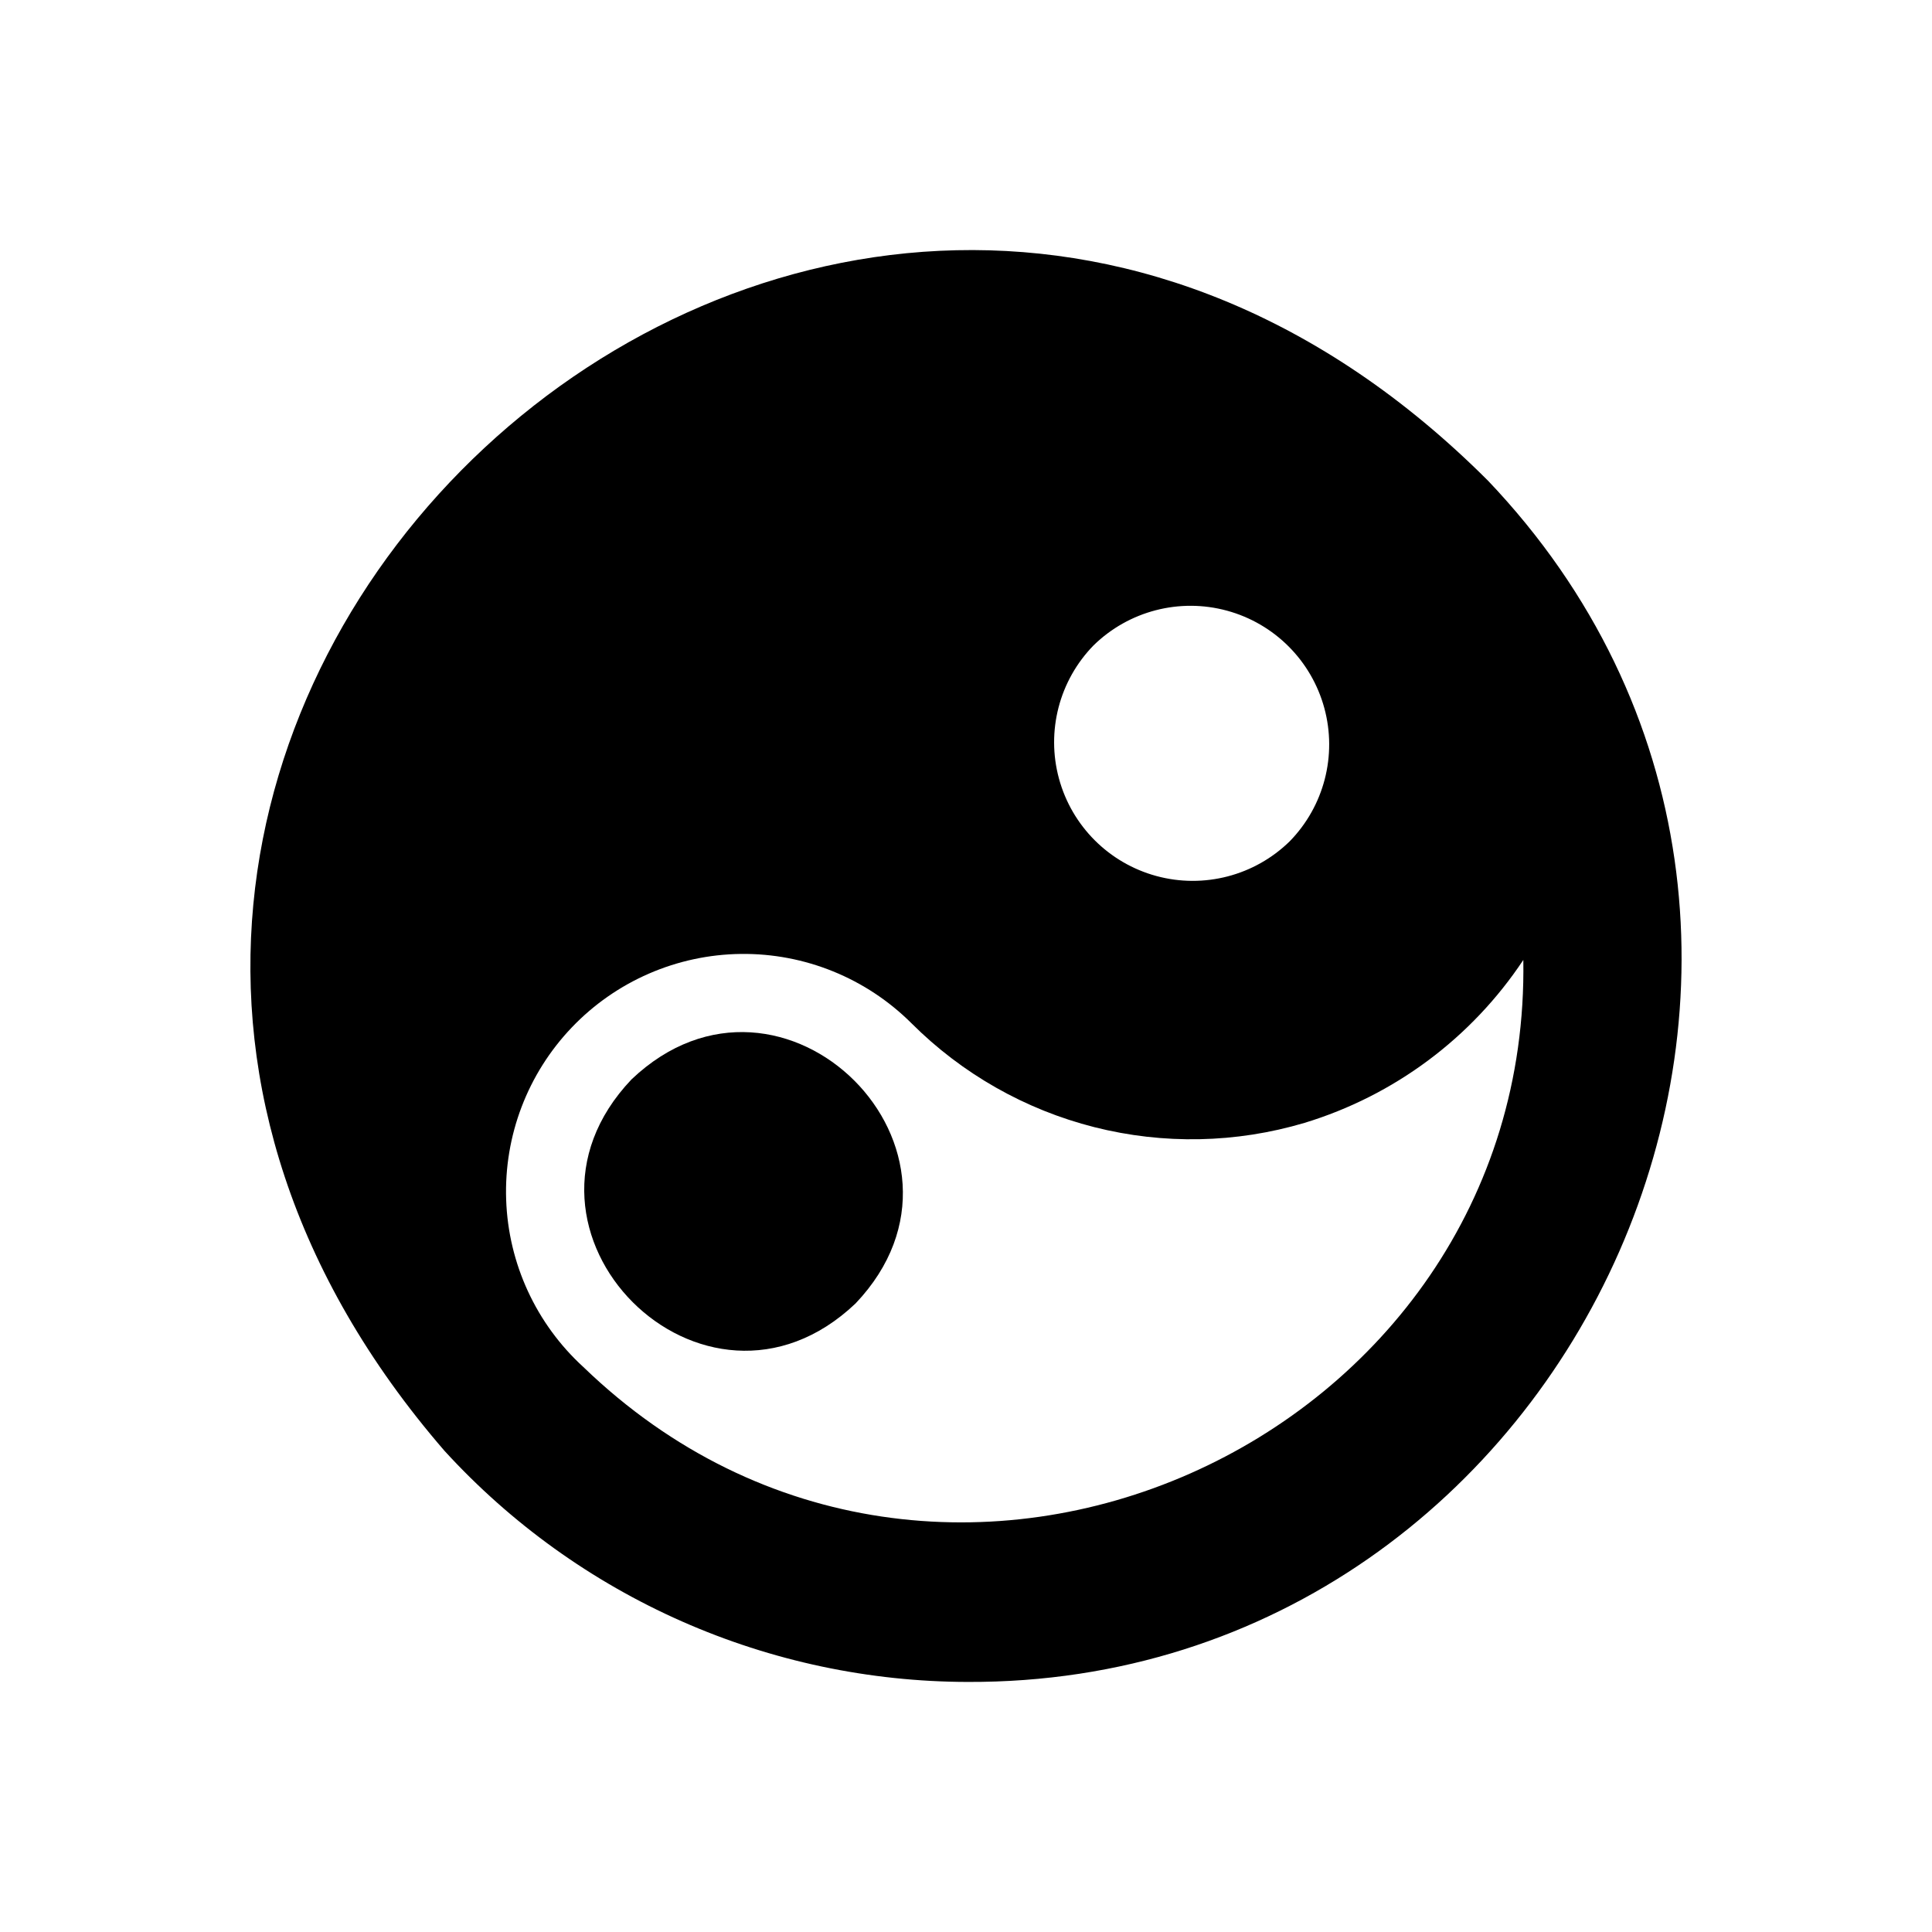
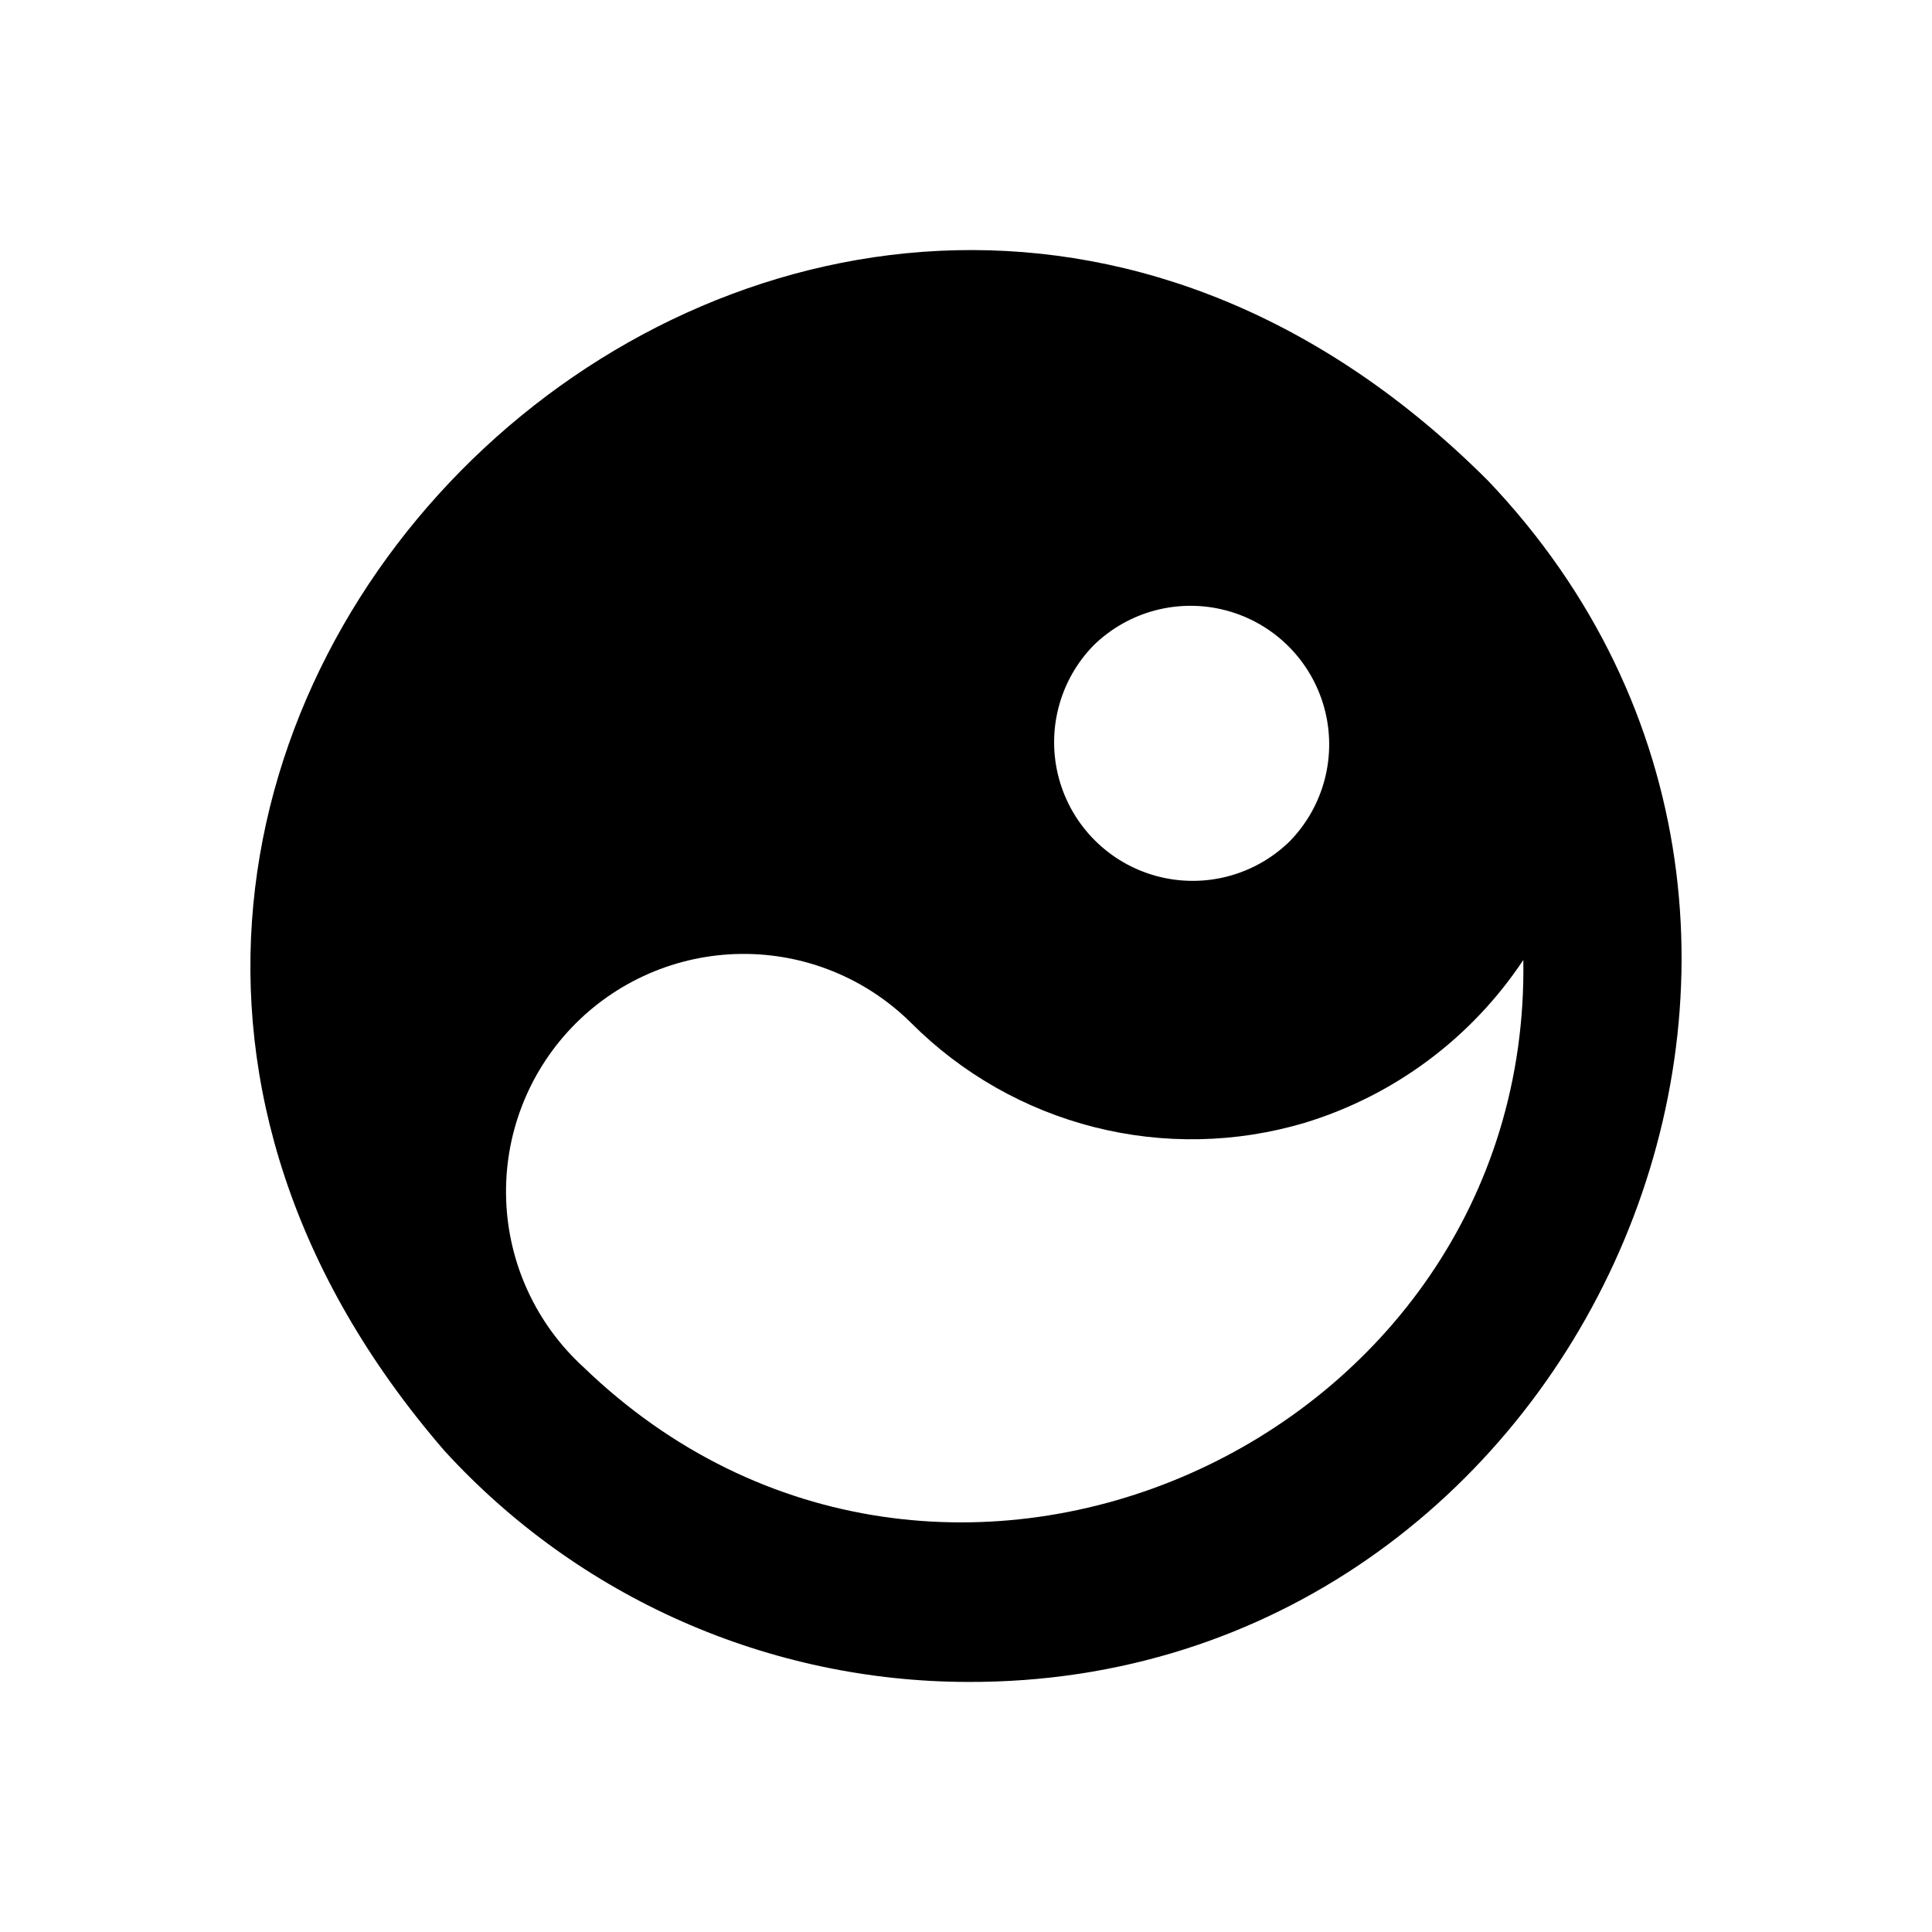
<svg xmlns="http://www.w3.org/2000/svg" fill="#000000" width="800px" height="800px" version="1.1" viewBox="144 144 512 512">
  <g>
    <path d="m538.25 271.3c-176.93-176.81-439.96 68.176-276.45 257.19 17.605 19.258 39.023 34.645 62.895 45.188 23.867 10.539 49.668 16.008 75.762 16.051 162.4 0.598 252.06-198.51 137.8-318.43zm-104.43 43.715h0.004c9.312-9.109 22.754-12.602 35.328-9.184 12.57 3.418 22.391 13.238 25.809 25.812 3.418 12.57-0.078 26.012-9.184 35.324-9.316 9.109-22.758 12.602-35.328 9.184-12.57-3.418-22.391-13.238-25.809-25.809-3.418-12.574 0.074-26.016 9.184-35.328zm-135.21 191.27c-12.516-11.426-19.895-27.418-20.473-44.352-0.582-16.938 5.688-33.395 17.395-45.652 11.703-12.254 27.852-19.277 44.797-19.48 16.945-0.203 33.258 6.43 45.25 18.402 13.375 13.359 30.105 22.859 48.43 27.504 18.324 4.641 37.559 4.254 55.68-1.129 23.766-7.219 44.273-22.488 58.008-43.184 2.035 127.97-154.66 199.09-249.09 107.89z" />
-     <path d="m311.36 430.05c-38.16 40.148 19.242 97.535 59.375 59.375 38.164-40.148-19.242-97.535-59.375-59.375z" />
  </g>
</svg>